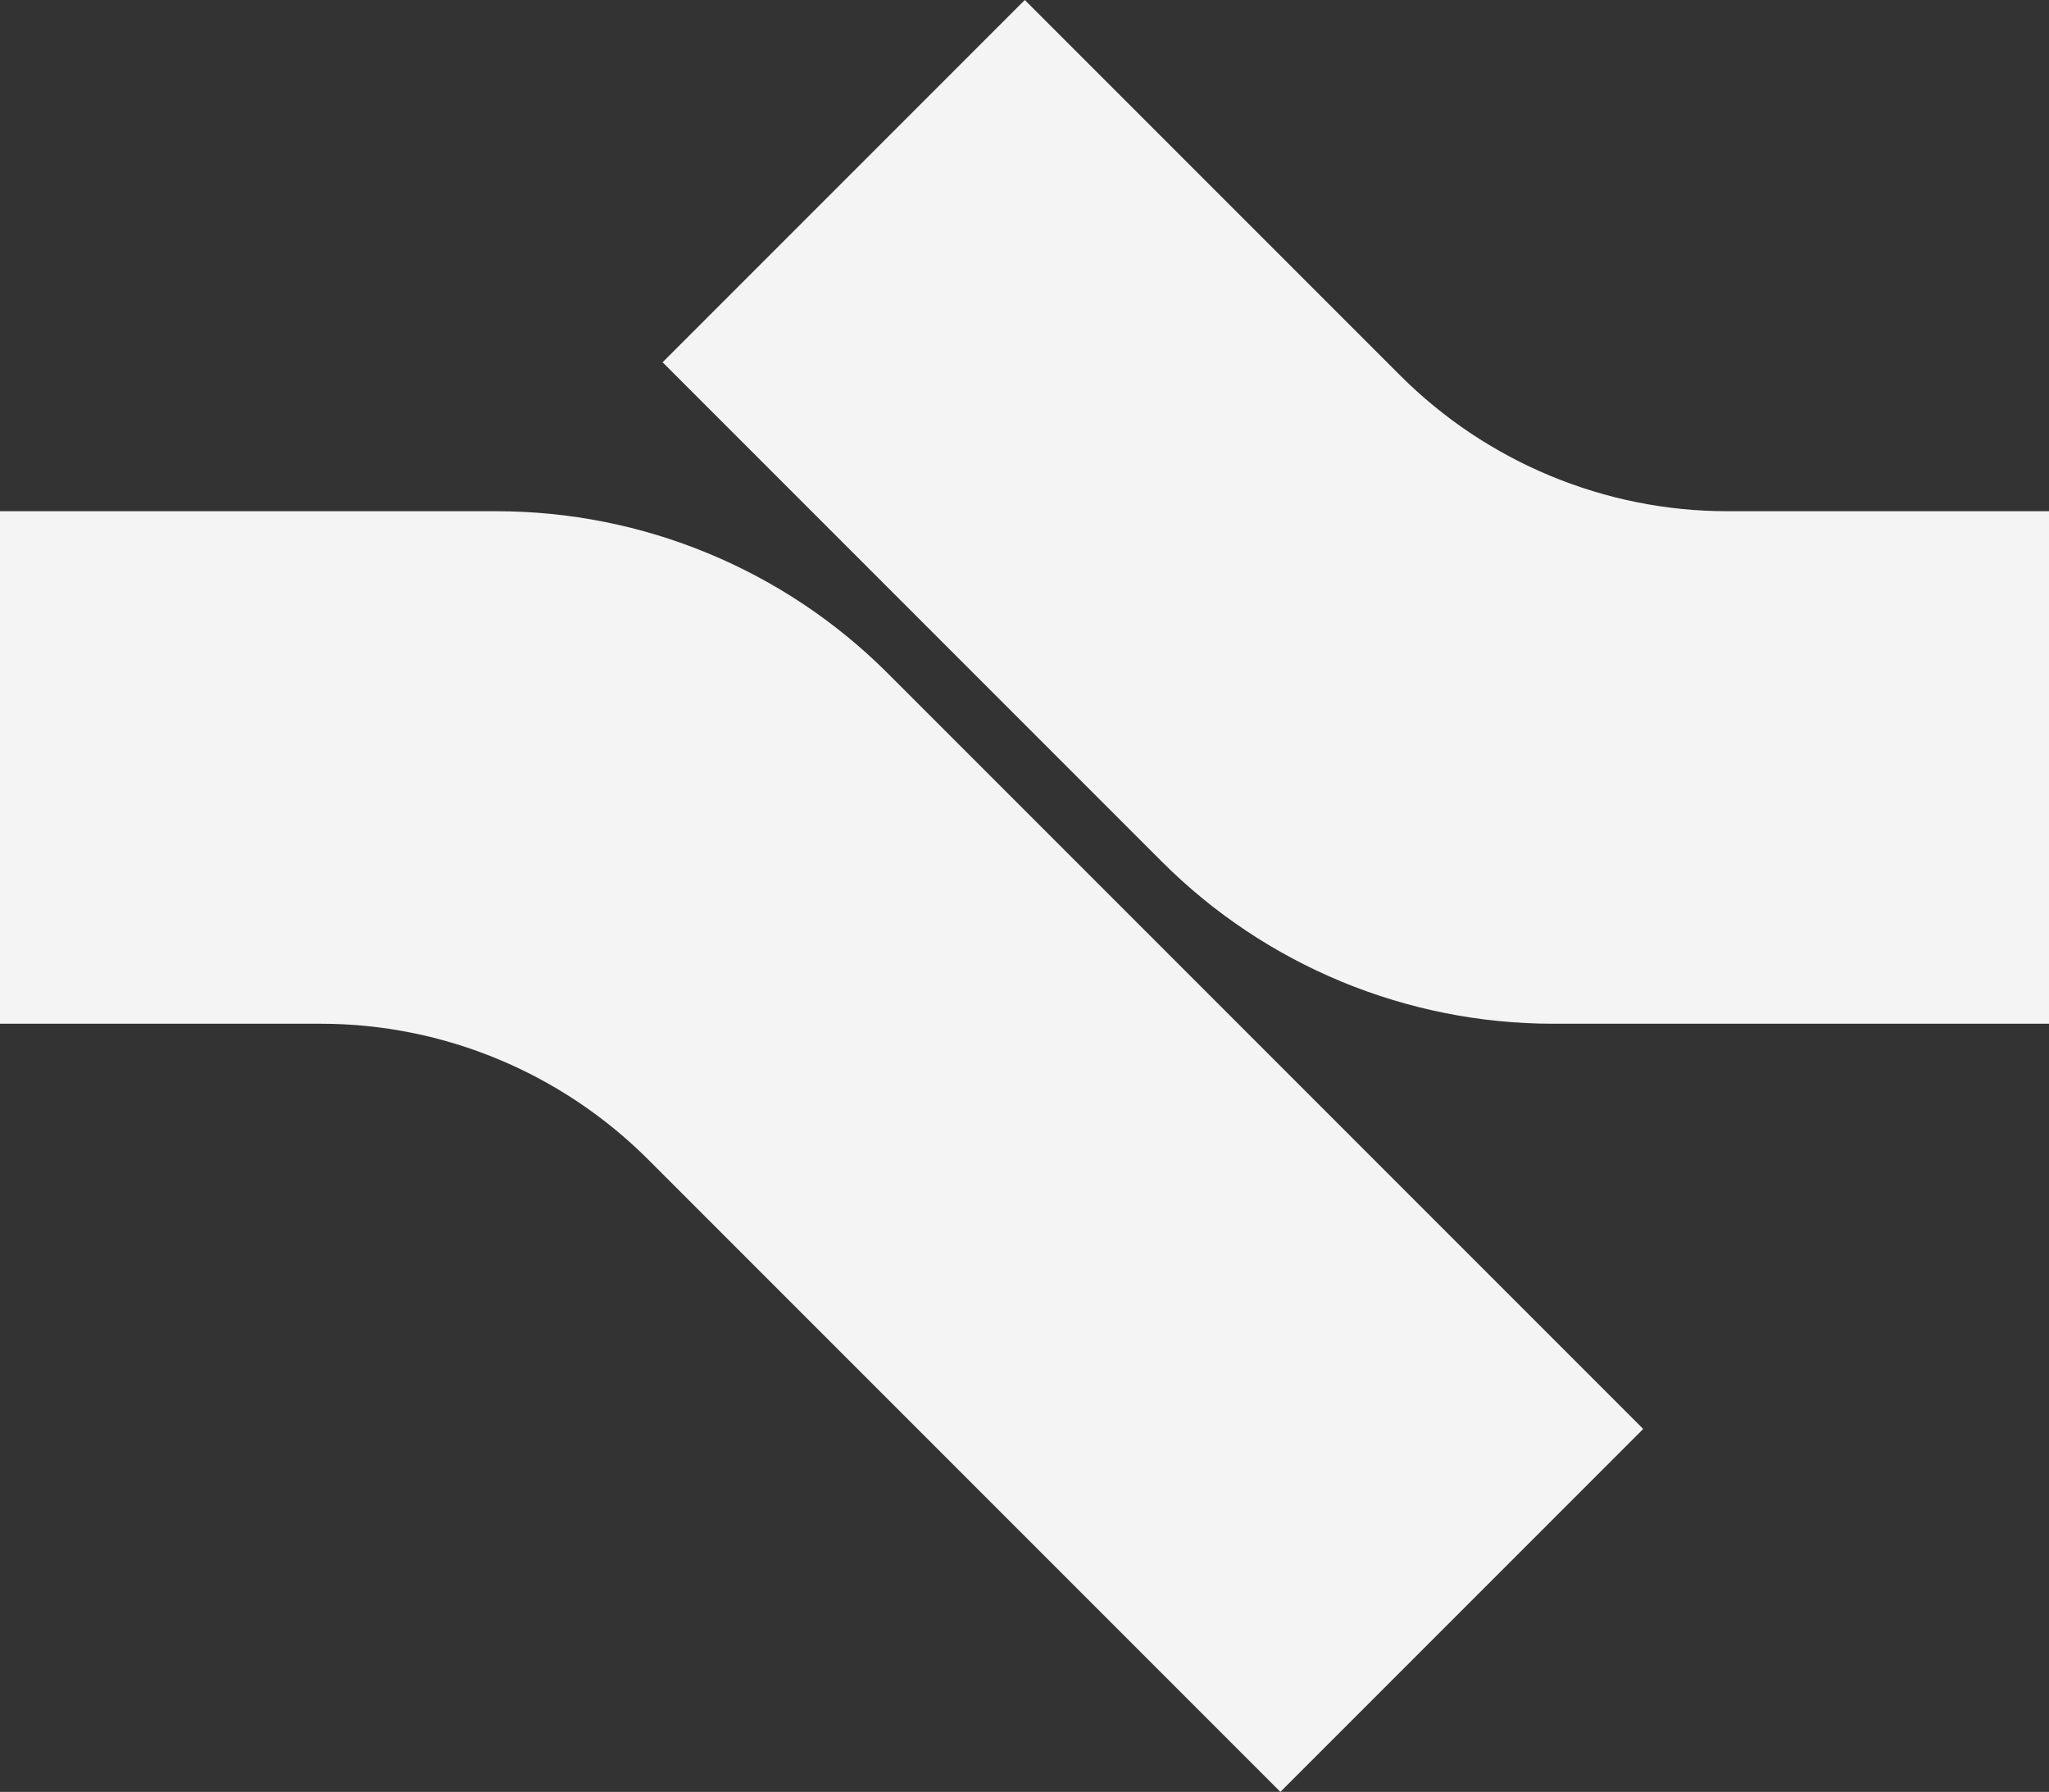
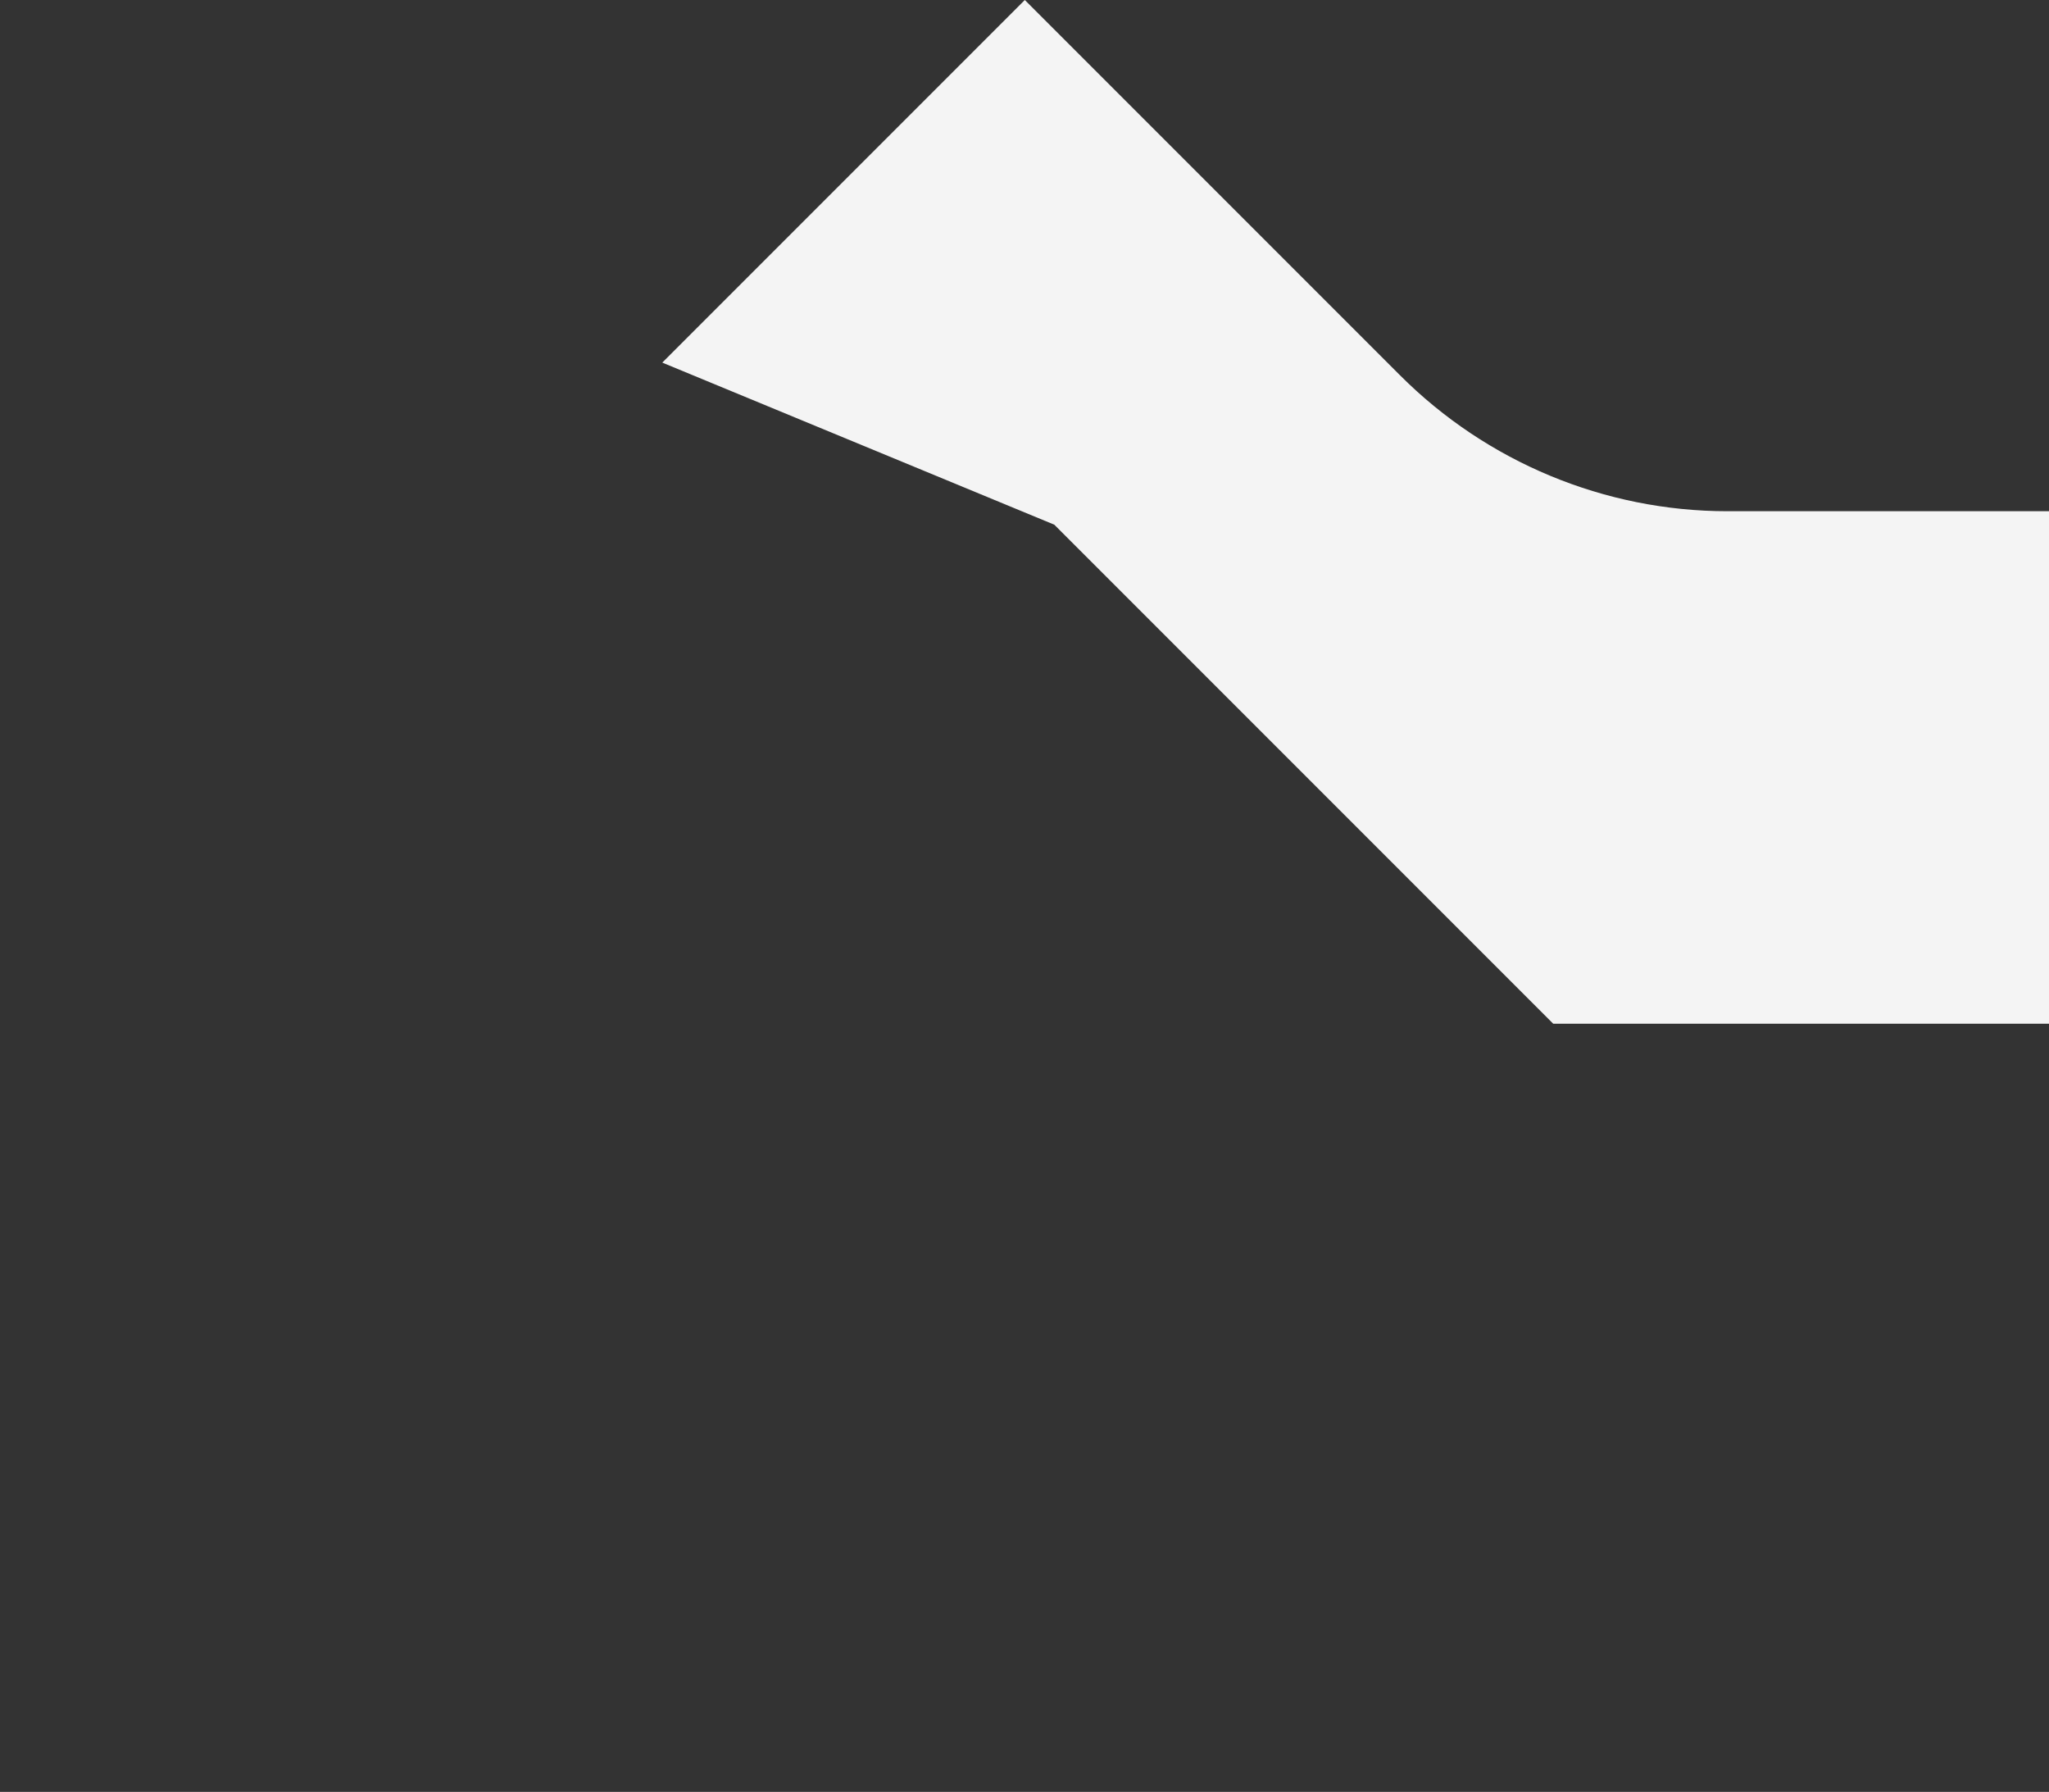
<svg xmlns="http://www.w3.org/2000/svg" id="Layer_2" data-name="Layer 2" viewBox="0 0 31.99 27.97">
  <rect x="0" y="0" width="31.99" height="27.97" fill="#333333" stroke="none" />
  <defs>
    <style>
      .cls-1, .cls-2 {
        isolation: isolate;
      }

      .cls-2 {
        fill: #f4f4f4;
      }
    </style>
  </defs>
  <g id="Layer_1-2" data-name="Layer 1">
    <g class="cls-1">
-       <path class="cls-2" d="m10.34,5.66L16,0l5.86,5.86c1.35,1.35,3.19,2.12,5.11,2.12h5.03v8h-7.75c-2.29,0-4.49-.91-6.11-2.53l-7.79-7.79Z" />
-       <path class="cls-2" d="m25.65,22.31l-5.66,5.66-9.87-9.87c-1.35-1.35-3.19-2.12-5.11-2.12H0v-8h7.75c2.29,0,4.49.91,6.11,2.53l11.79,11.79Z" />
+       <path class="cls-2" d="m10.34,5.66L16,0l5.86,5.86c1.35,1.35,3.19,2.12,5.11,2.12h5.03v8h-7.75l-7.79-7.79Z" />
    </g>
  </g>
</svg>